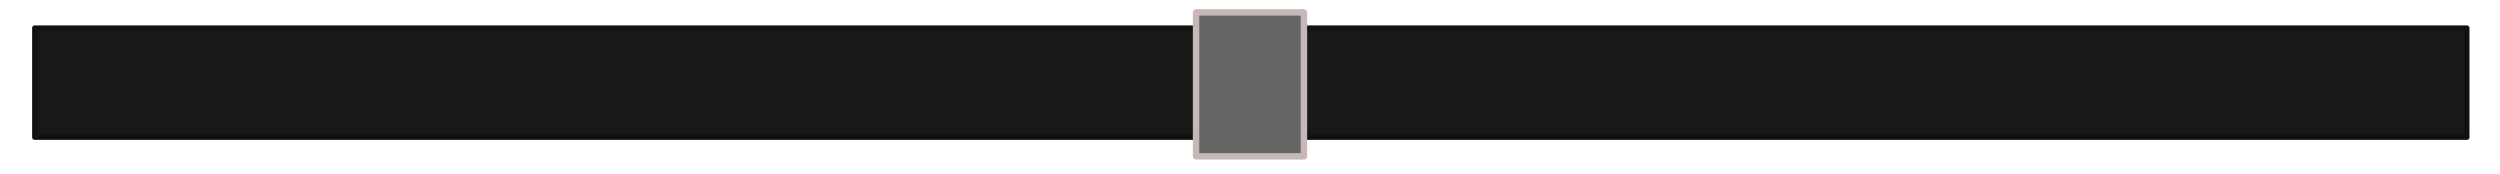
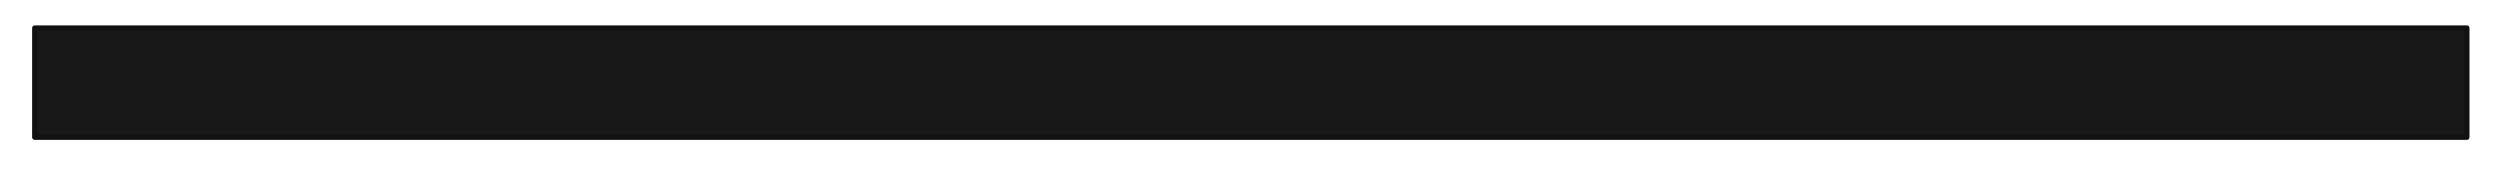
<svg xmlns="http://www.w3.org/2000/svg" height="100%" stroke-miterlimit="10" style="fill-rule:nonzero;clip-rule:evenodd;stroke-linecap:round;stroke-linejoin:round;" version="1.1" viewBox="0 0 143.908 10" width="100%" xml:space="preserve">
  <defs />
  <g id="belt">
    <path d="M2 1.612L142 1.612L142 7.901L2 7.901L2 1.612Z" fill="#181818" fill-rule="evenodd" opacity="1" stroke="#111111" stroke-linecap="butt" stroke-linejoin="miter" stroke-width="0.302" />
-     <path d="M68.849 0.713L75.059 0.713L75.059 9L68.849 9L68.849 0.713Z" fill="#666666" fill-rule="evenodd" opacity="1" stroke="#c8b7b7" stroke-linecap="butt" stroke-linejoin="miter" stroke-width="0.37" />
  </g>
</svg>